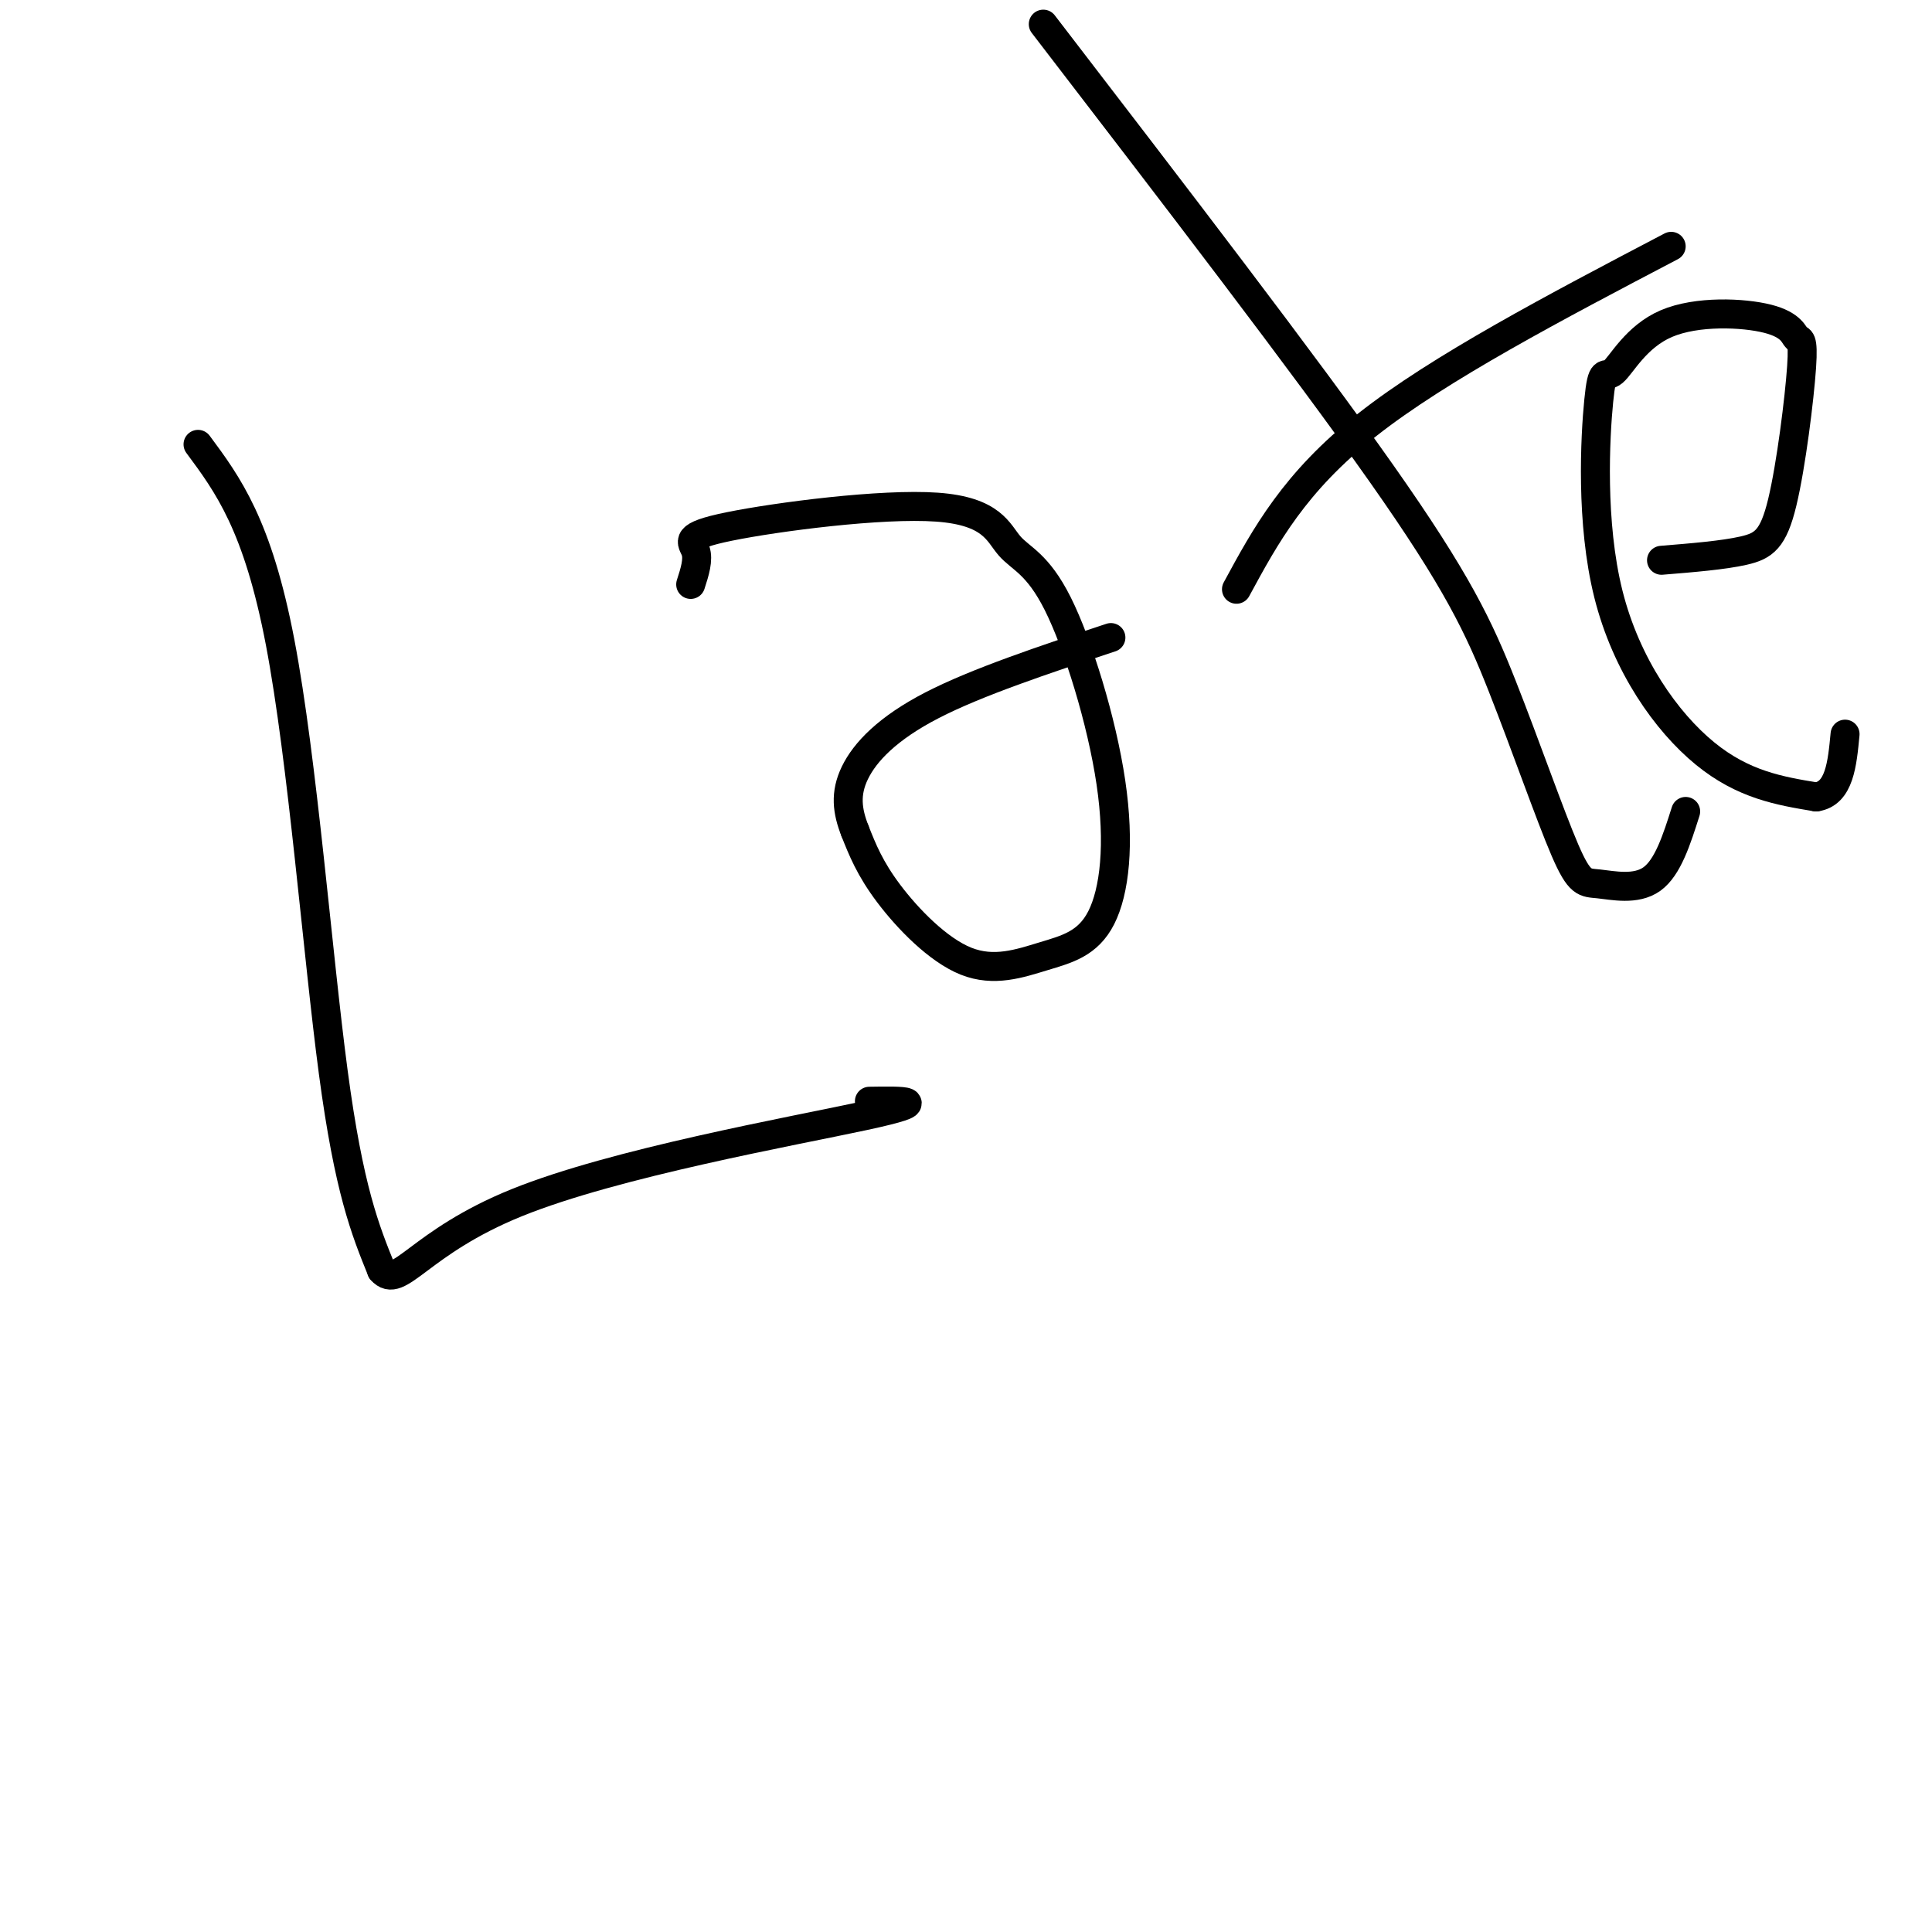
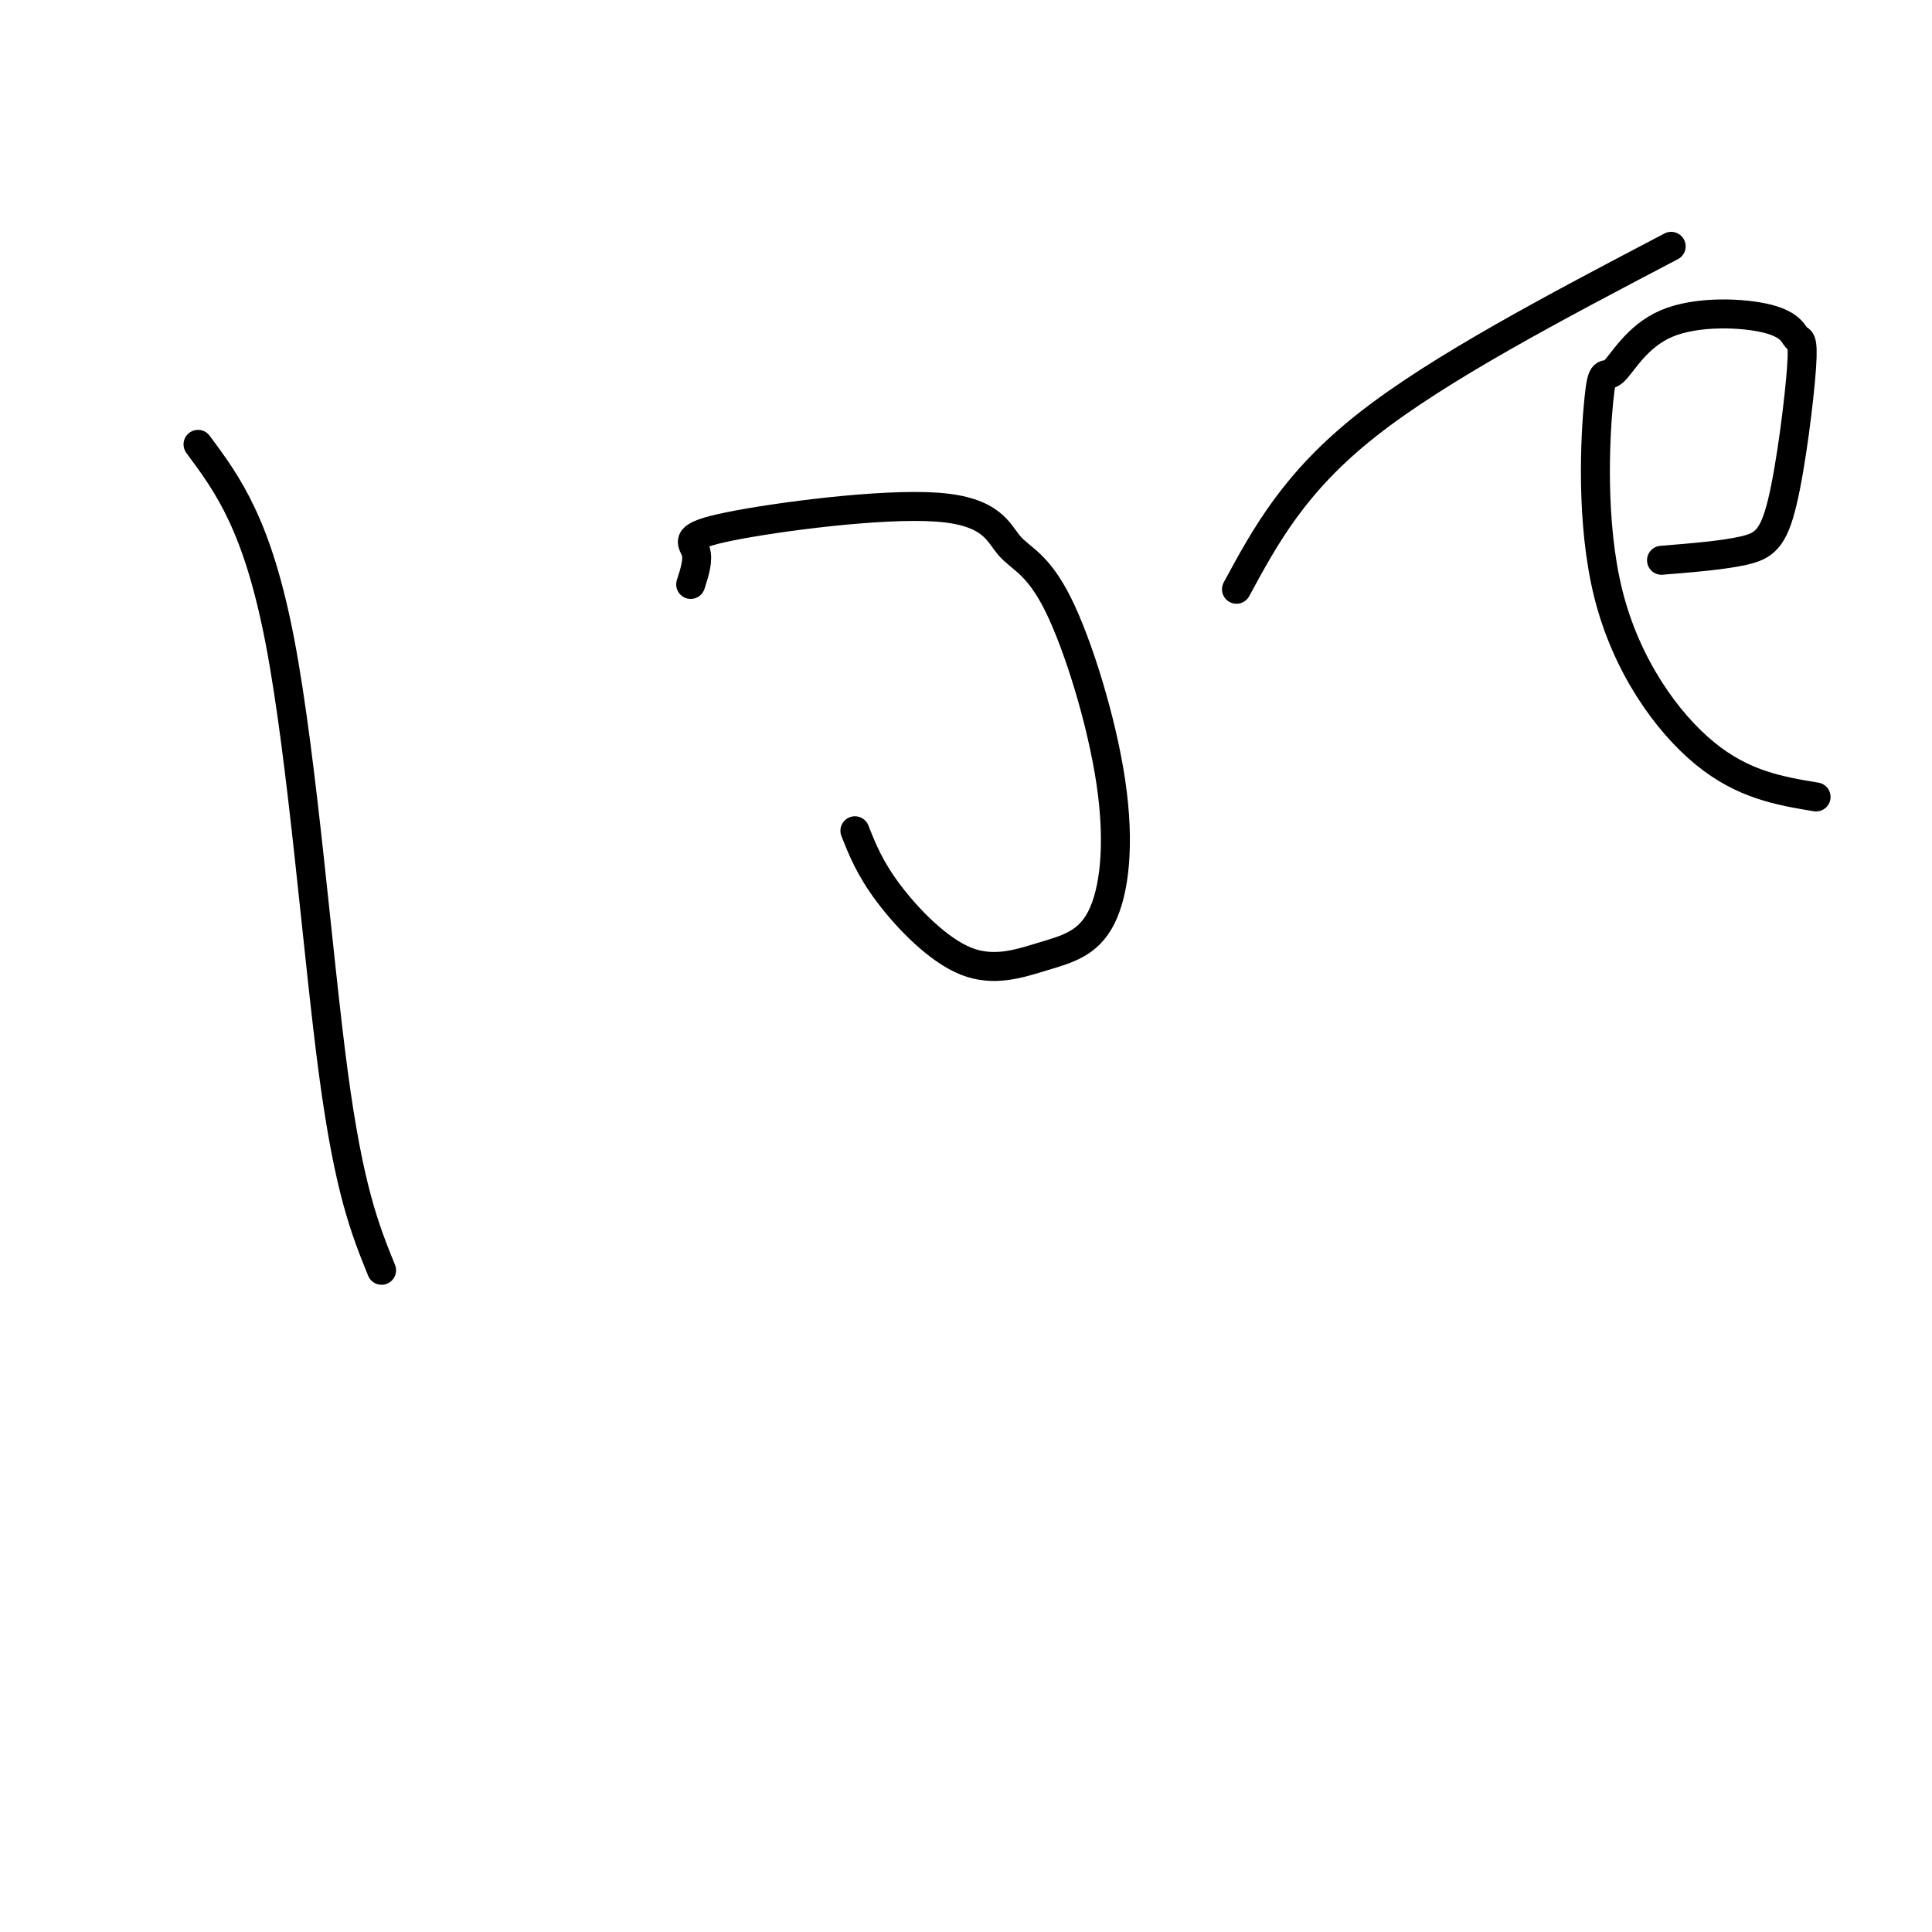
<svg xmlns="http://www.w3.org/2000/svg" viewBox="0 0 400 400" version="1.1">
  <g fill="none" stroke="#000000" stroke-width="6" stroke-linecap="round" stroke-linejoin="round">
    <path d="M41,92c6.178,8.333 12.356,16.667 17,41c4.644,24.333 7.756,64.667 11,89c3.244,24.333 6.622,32.667 10,41" />
-     <path d="M79,263c3.607,4.214 7.625,-5.750 28,-14c20.375,-8.250 57.107,-14.786 72,-18c14.893,-3.214 7.946,-3.107 1,-3" />
    <path d="M143,121c0.828,-2.570 1.656,-5.140 1,-7c-0.656,-1.860 -2.797,-3.009 7,-5c9.797,-1.991 31.533,-4.823 43,-4c11.467,0.823 12.665,5.299 15,8c2.335,2.701 5.807,3.625 10,12c4.193,8.375 9.109,24.202 11,37c1.891,12.798 0.758,22.567 -2,28c-2.758,5.433 -7.141,6.528 -12,8c-4.859,1.472 -10.193,3.319 -16,1c-5.807,-2.319 -12.088,-8.806 -16,-14c-3.912,-5.194 -5.456,-9.097 -7,-13" />
-     <path d="M177,172c-1.595,-4.060 -2.083,-7.708 0,-12c2.083,-4.292 6.738,-9.226 16,-14c9.262,-4.774 23.131,-9.387 37,-14" />
-     <path d="M216,5c27.112,35.302 54.225,70.604 70,93c15.775,22.396 20.213,31.885 25,44c4.787,12.115 9.922,26.856 13,34c3.078,7.144 4.098,6.693 7,7c2.902,0.307 7.686,1.374 11,-1c3.314,-2.374 5.157,-8.187 7,-14" />
    <path d="M256,122c6.000,-11.083 12.000,-22.167 27,-34c15.000,-11.833 39.000,-24.417 63,-37" />
    <path d="M344,116c6.406,-0.521 12.812,-1.043 17,-2c4.188,-0.957 6.157,-2.351 8,-10c1.843,-7.649 3.560,-21.554 4,-28c0.440,-6.446 -0.395,-5.433 -1,-6c-0.605,-0.567 -0.979,-2.716 -6,-4c-5.021,-1.284 -14.690,-1.705 -21,1c-6.310,2.705 -9.263,8.537 -11,10c-1.737,1.463 -2.259,-1.443 -3,6c-0.741,7.443 -1.699,25.235 2,40c3.699,14.765 12.057,26.504 20,33c7.943,6.496 15.472,7.748 23,9" />
-     <path d="M376,165c4.833,-0.667 5.417,-6.833 6,-13" />
  </g>
</svg>